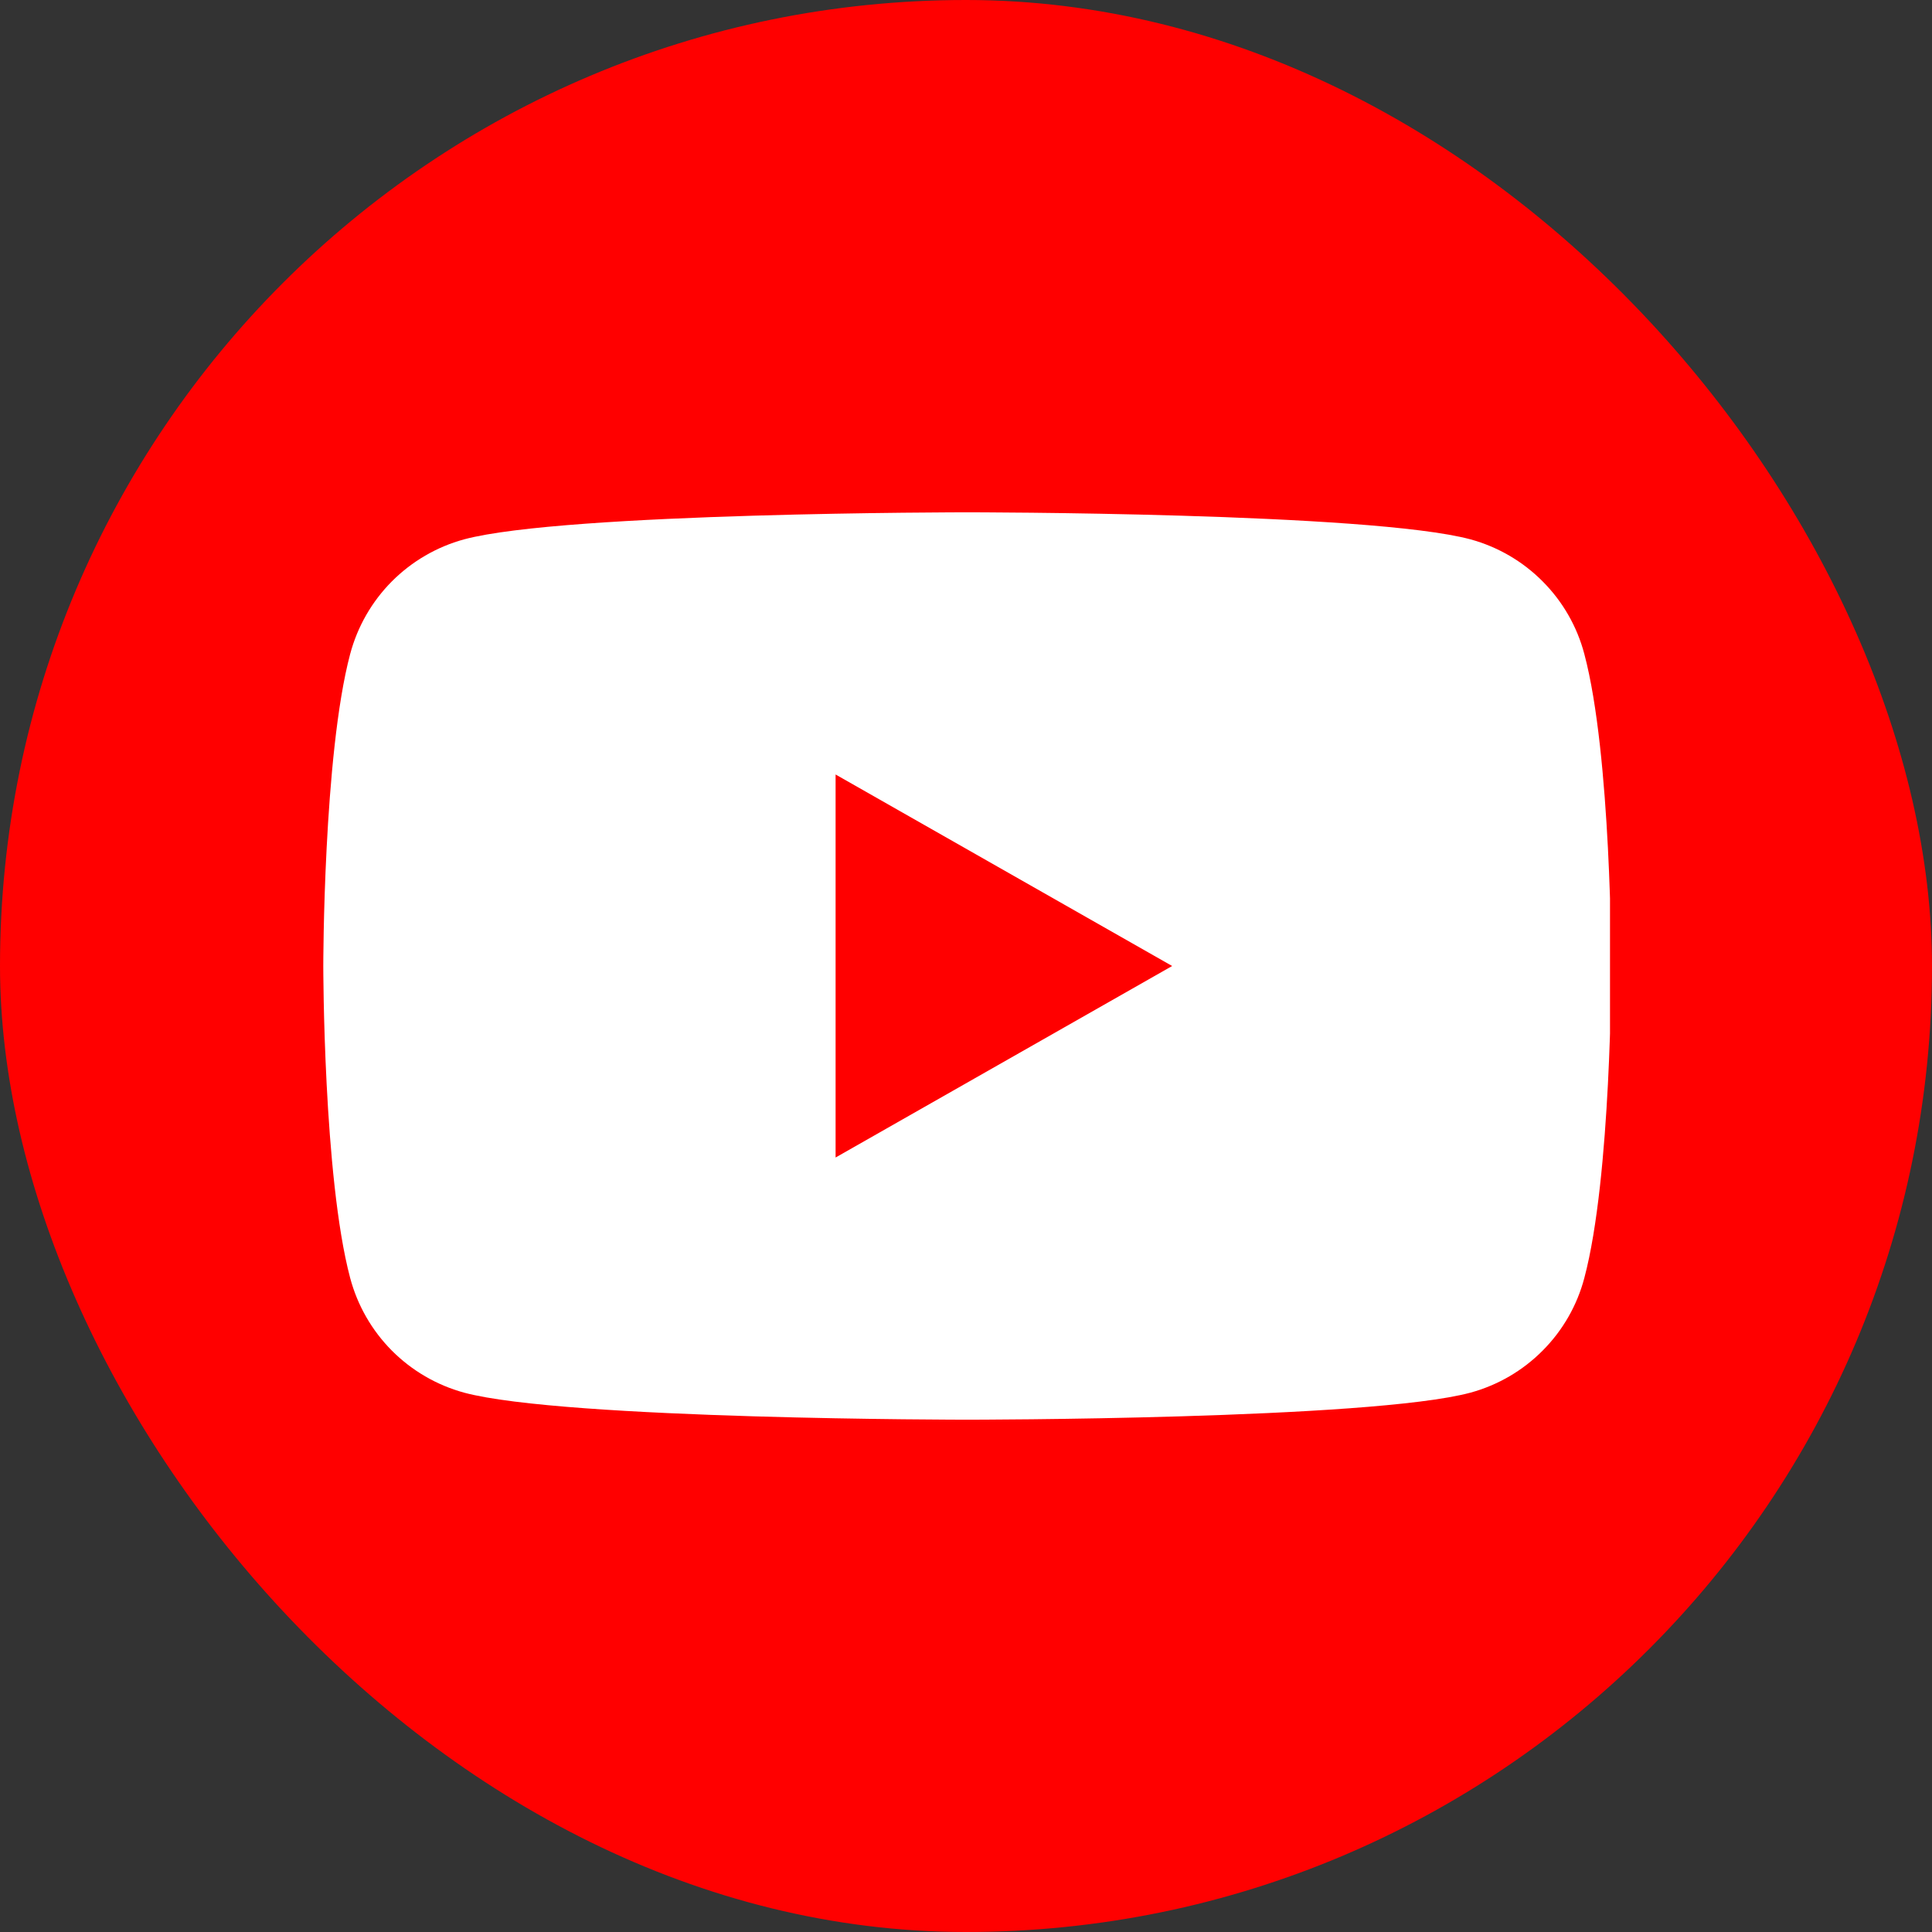
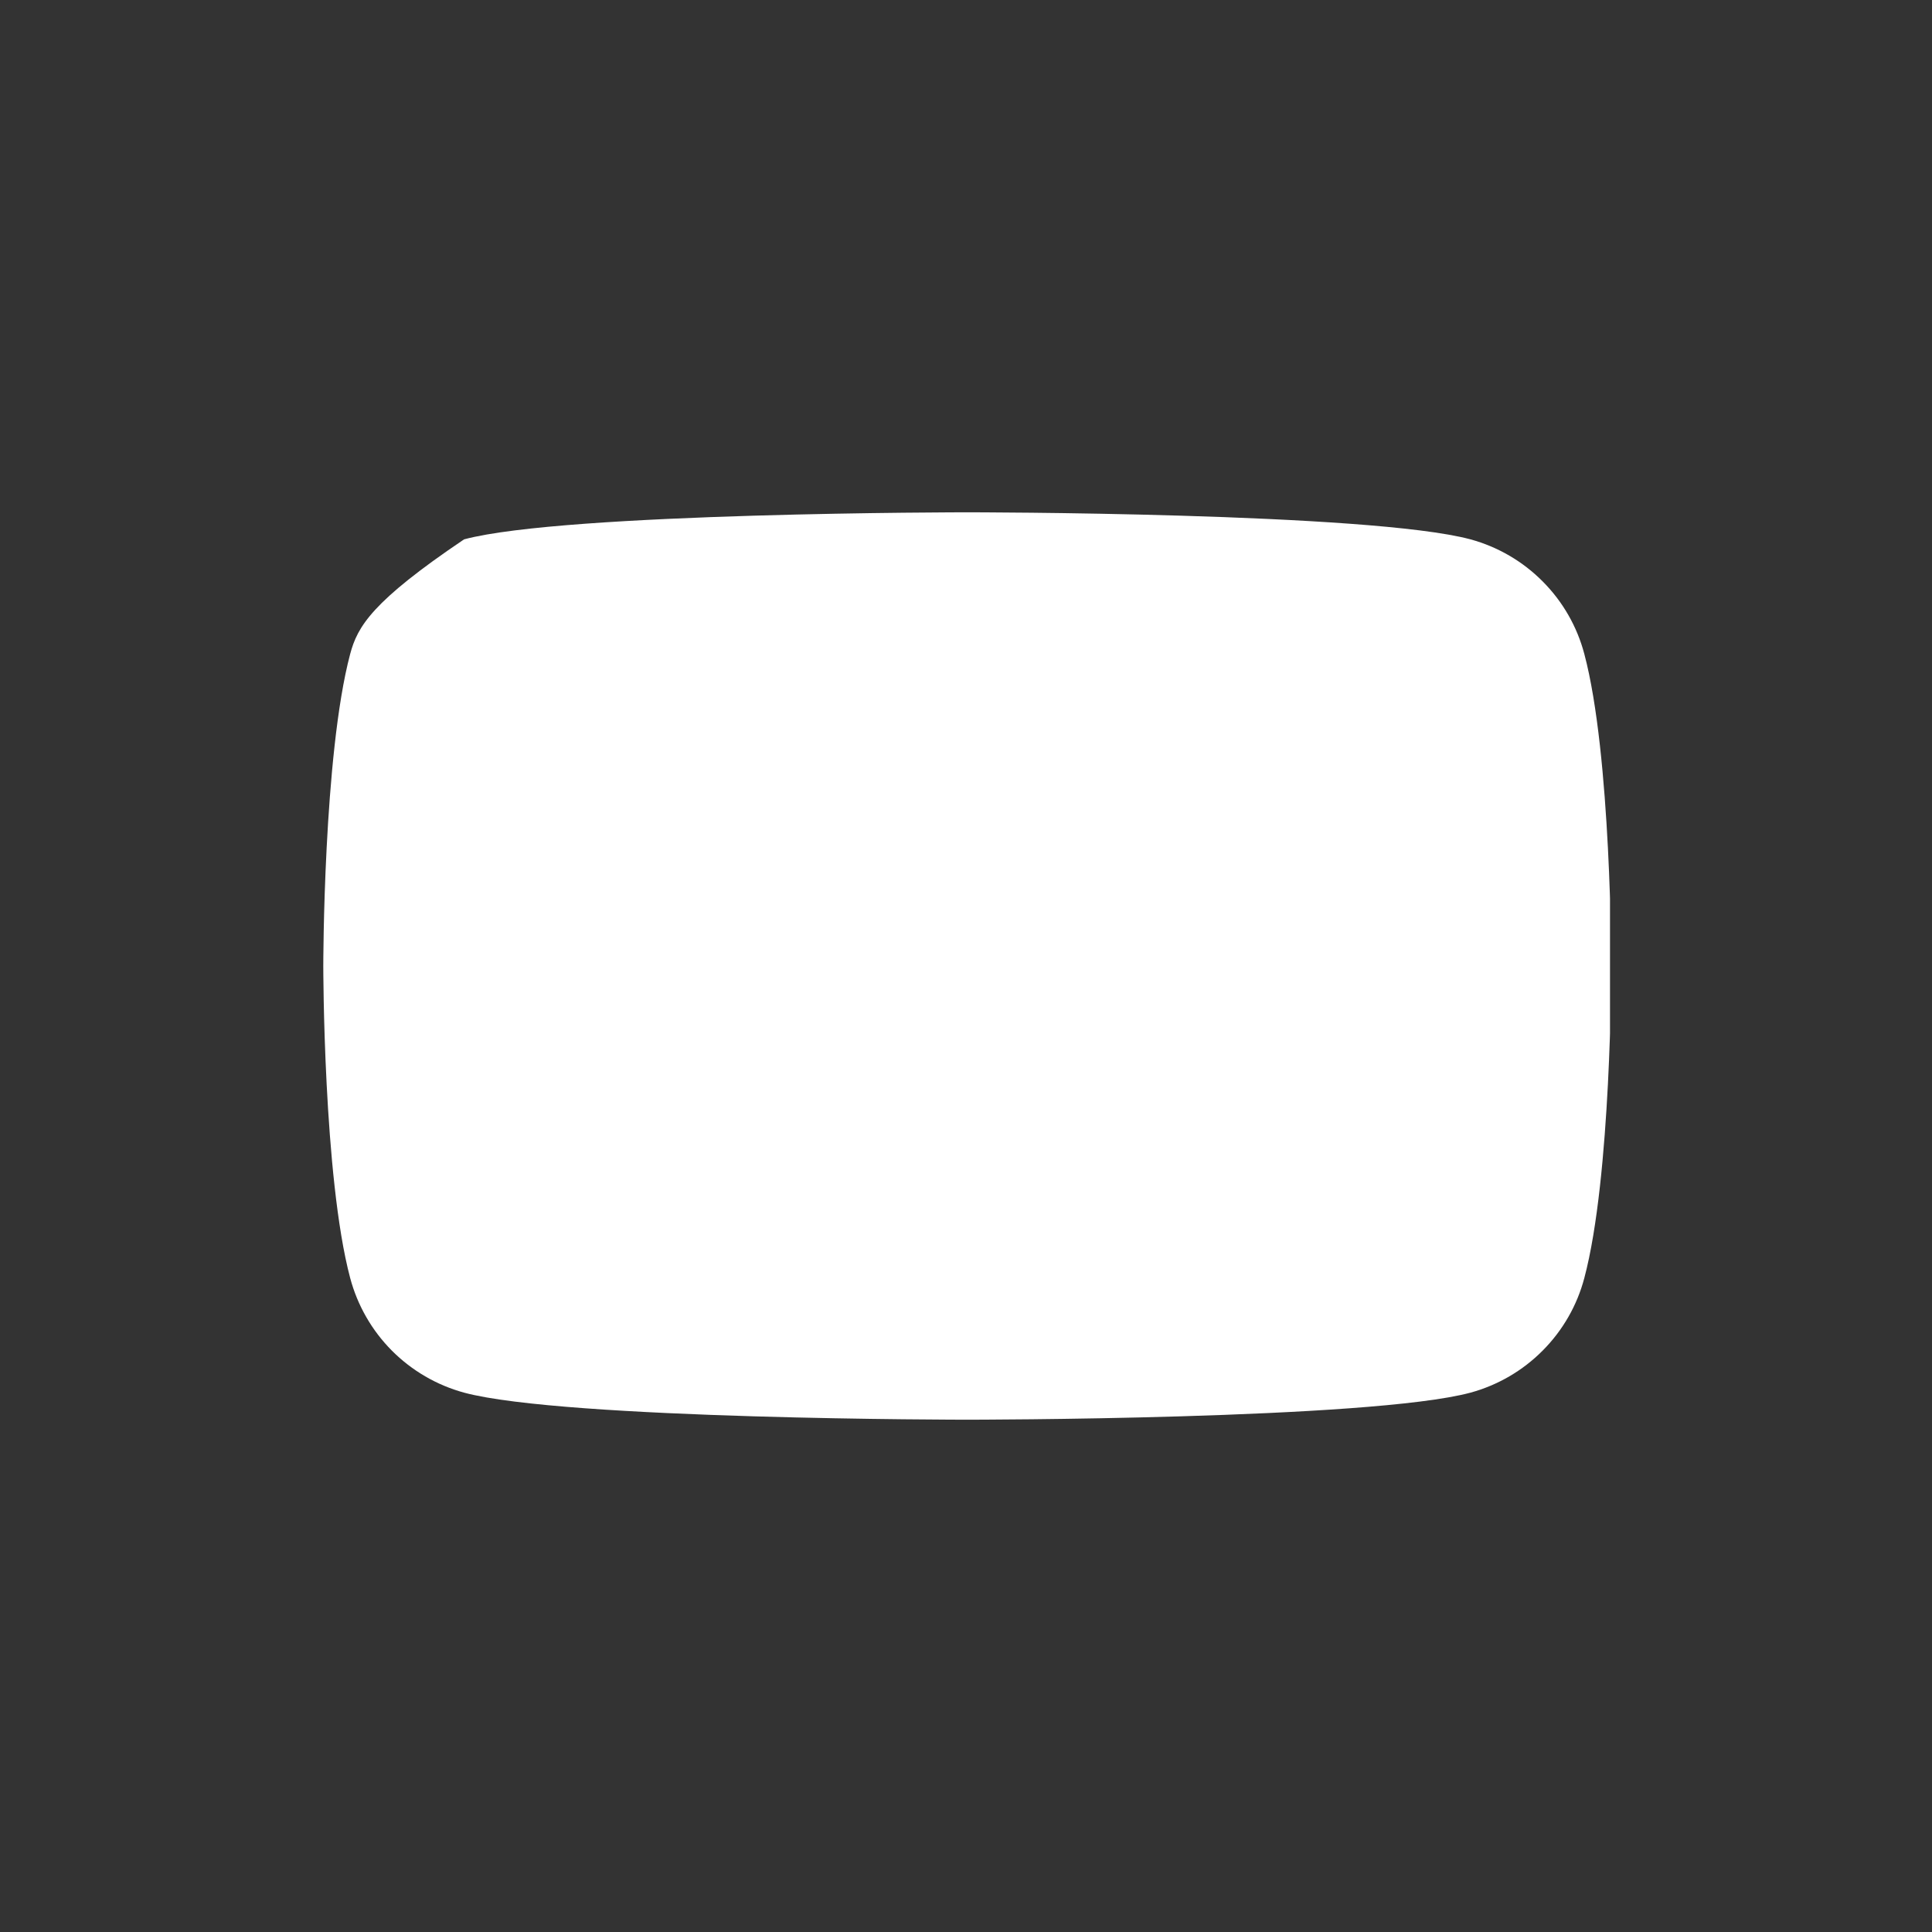
<svg xmlns="http://www.w3.org/2000/svg" width="24" height="24" viewBox="0 0 24 24" fill="none">
  <rect x="0" y="0" width="24" height="24" fill="#333333" stroke="none" />
-   <rect width="24" height="24" rx="12" fill="#FF0000" />
  <g clip-path="url(#clip0_3676_25247)">
-     <path d="M19.681 8.124C19.591 7.783 19.413 7.473 19.164 7.223C18.916 6.973 18.607 6.793 18.267 6.7C17.016 6.364 12.016 6.364 12.016 6.364C12.016 6.364 7.016 6.364 5.765 6.7C5.425 6.793 5.116 6.973 4.867 7.223C4.619 7.473 4.441 7.783 4.35 8.124C4.016 9.38 4.016 12 4.016 12C4.016 12 4.016 14.62 4.35 15.876C4.441 16.217 4.619 16.527 4.867 16.777C5.116 17.027 5.425 17.207 5.765 17.3C7.016 17.636 12.016 17.636 12.016 17.636C12.016 17.636 17.016 17.636 18.267 17.3C18.607 17.207 18.916 17.027 19.164 16.777C19.413 16.527 19.591 16.217 19.681 15.876C20.016 14.62 20.016 12 20.016 12C20.016 12 20.016 9.38 19.681 8.124Z" fill="white" />
-     <path d="M10.38 14.379V9.621L14.561 12L10.38 14.379Z" fill="#FF0000" />
+     <path d="M19.681 8.124C19.591 7.783 19.413 7.473 19.164 7.223C18.916 6.973 18.607 6.793 18.267 6.7C17.016 6.364 12.016 6.364 12.016 6.364C12.016 6.364 7.016 6.364 5.765 6.7C4.619 7.473 4.441 7.783 4.35 8.124C4.016 9.38 4.016 12 4.016 12C4.016 12 4.016 14.62 4.35 15.876C4.441 16.217 4.619 16.527 4.867 16.777C5.116 17.027 5.425 17.207 5.765 17.3C7.016 17.636 12.016 17.636 12.016 17.636C12.016 17.636 17.016 17.636 18.267 17.3C18.607 17.207 18.916 17.027 19.164 16.777C19.413 16.527 19.591 16.217 19.681 15.876C20.016 14.62 20.016 12 20.016 12C20.016 12 20.016 9.38 19.681 8.124Z" fill="white" />
  </g>
  <defs>
    <clipPath id="clip0_3676_25247">
      <rect width="16" height="16" fill="white" transform="translate(4 4)" />
    </clipPath>
  </defs>
</svg>